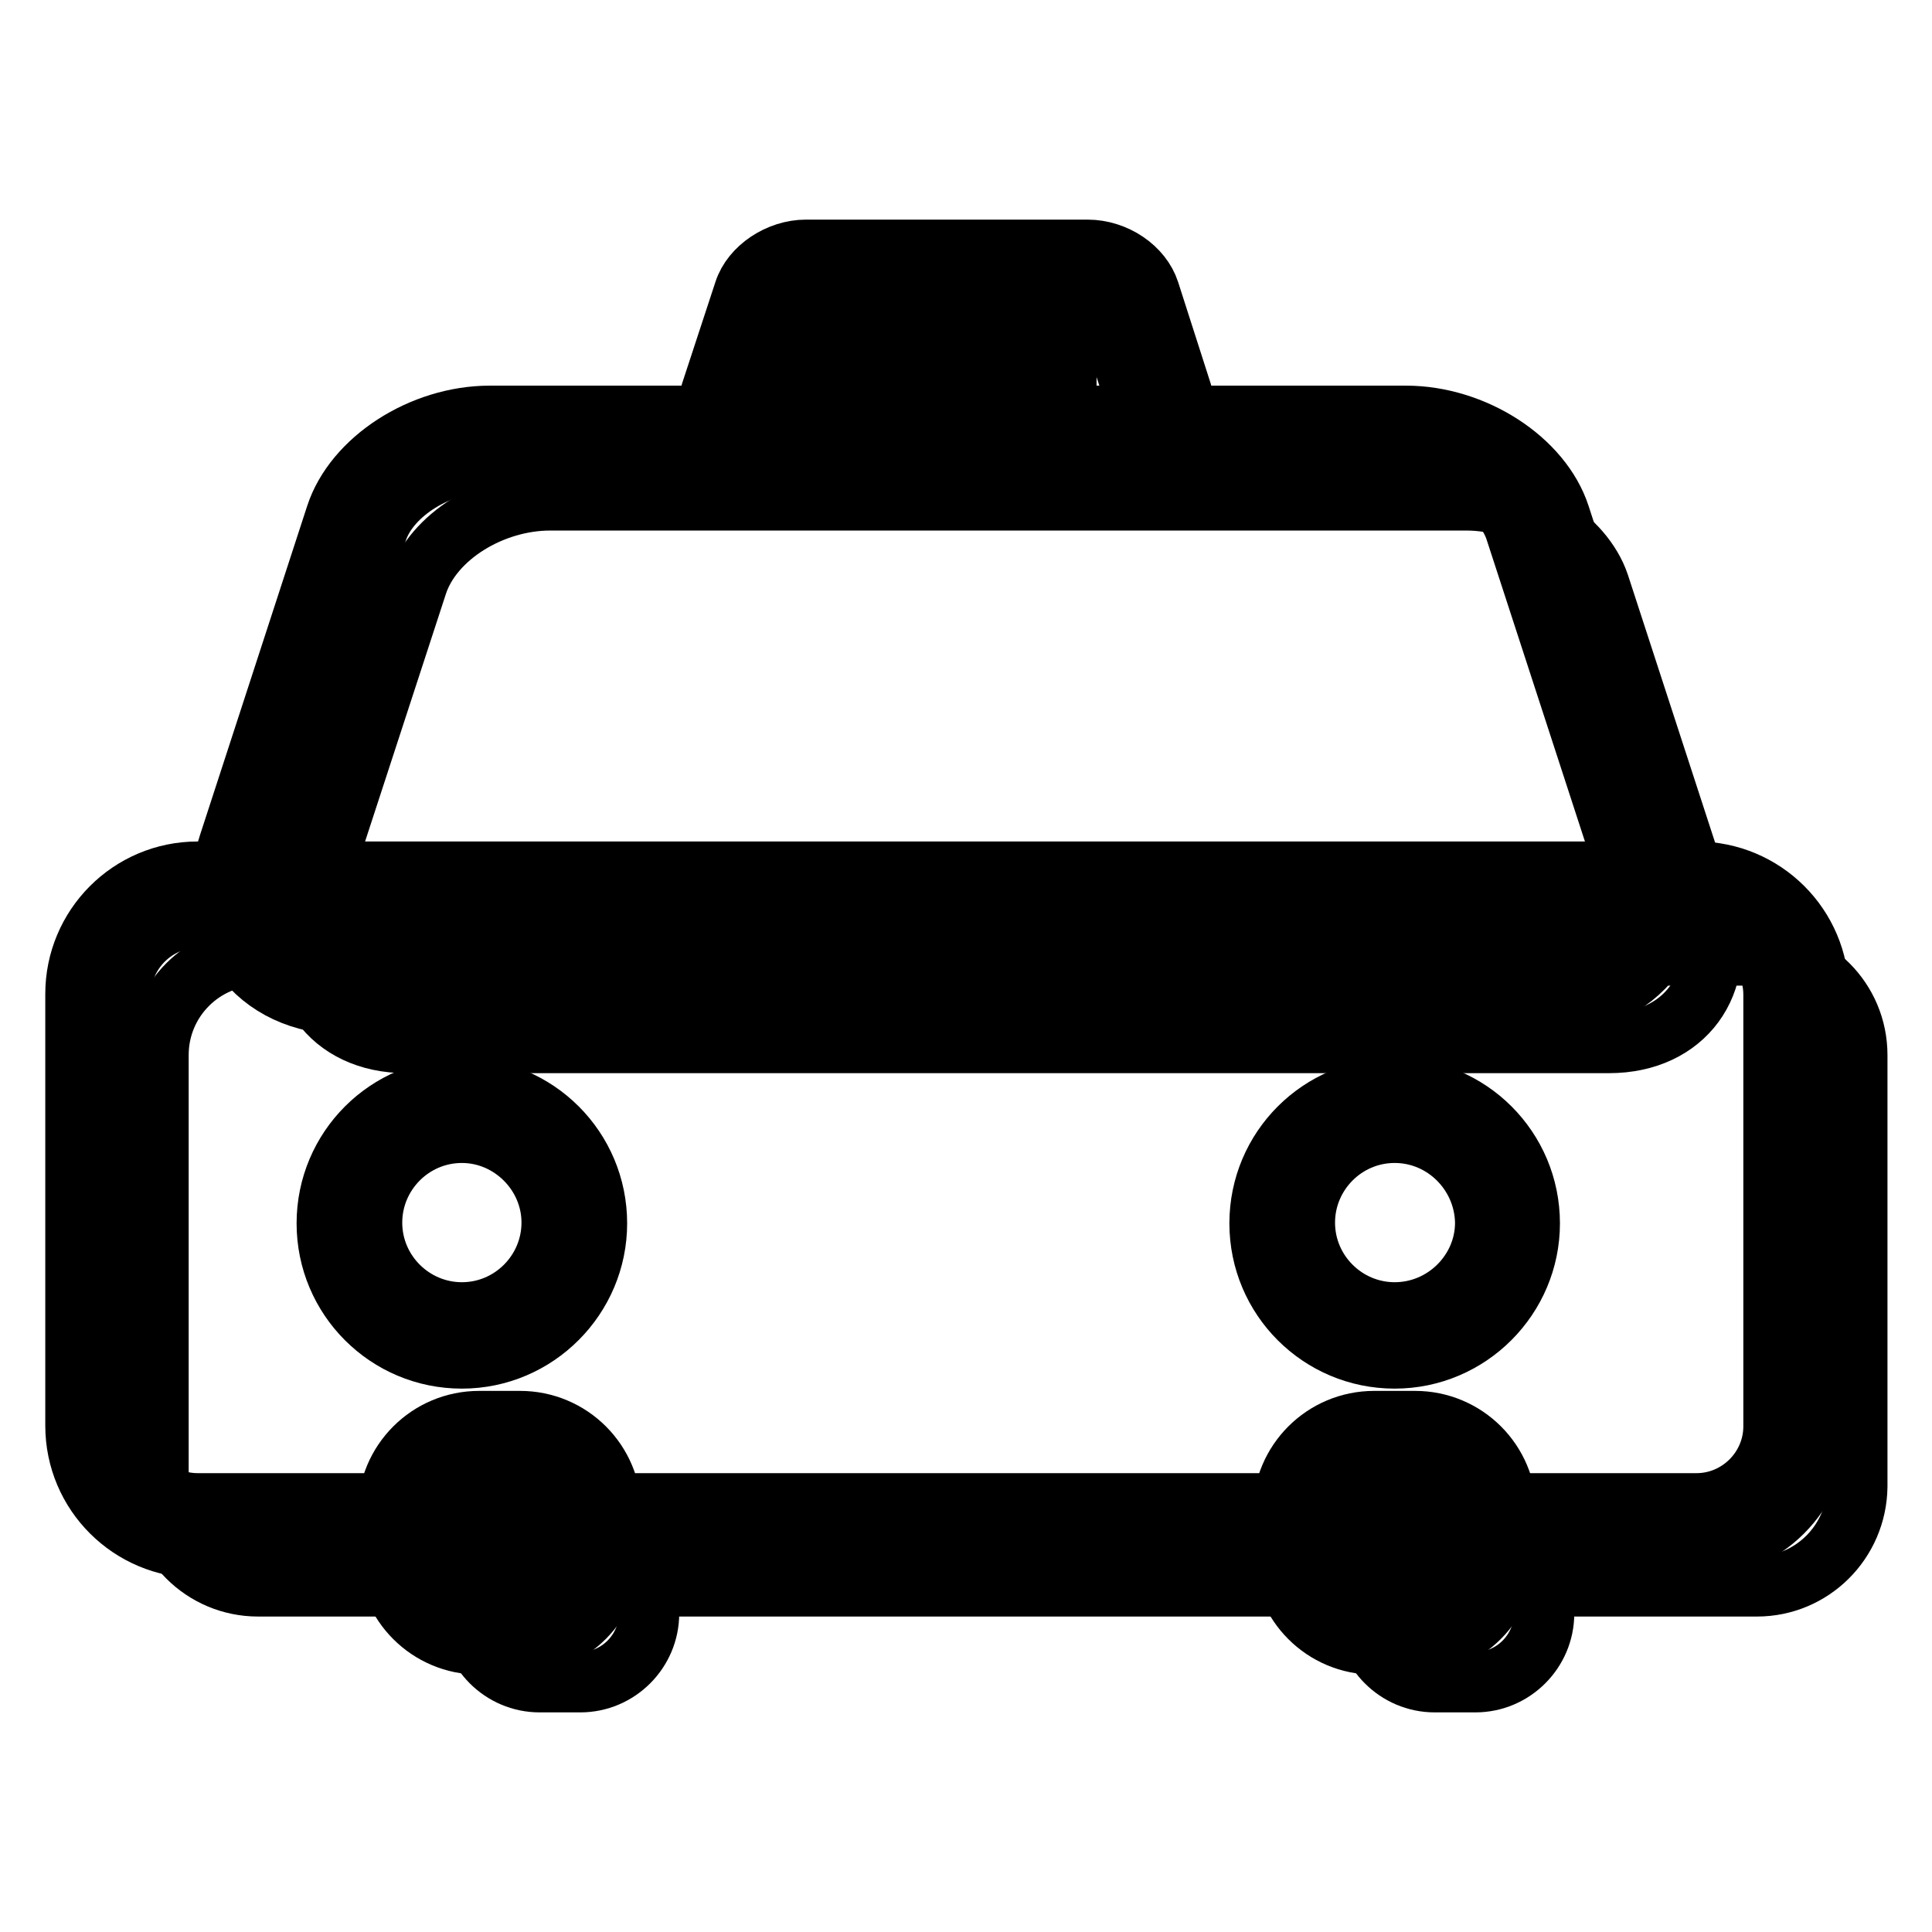
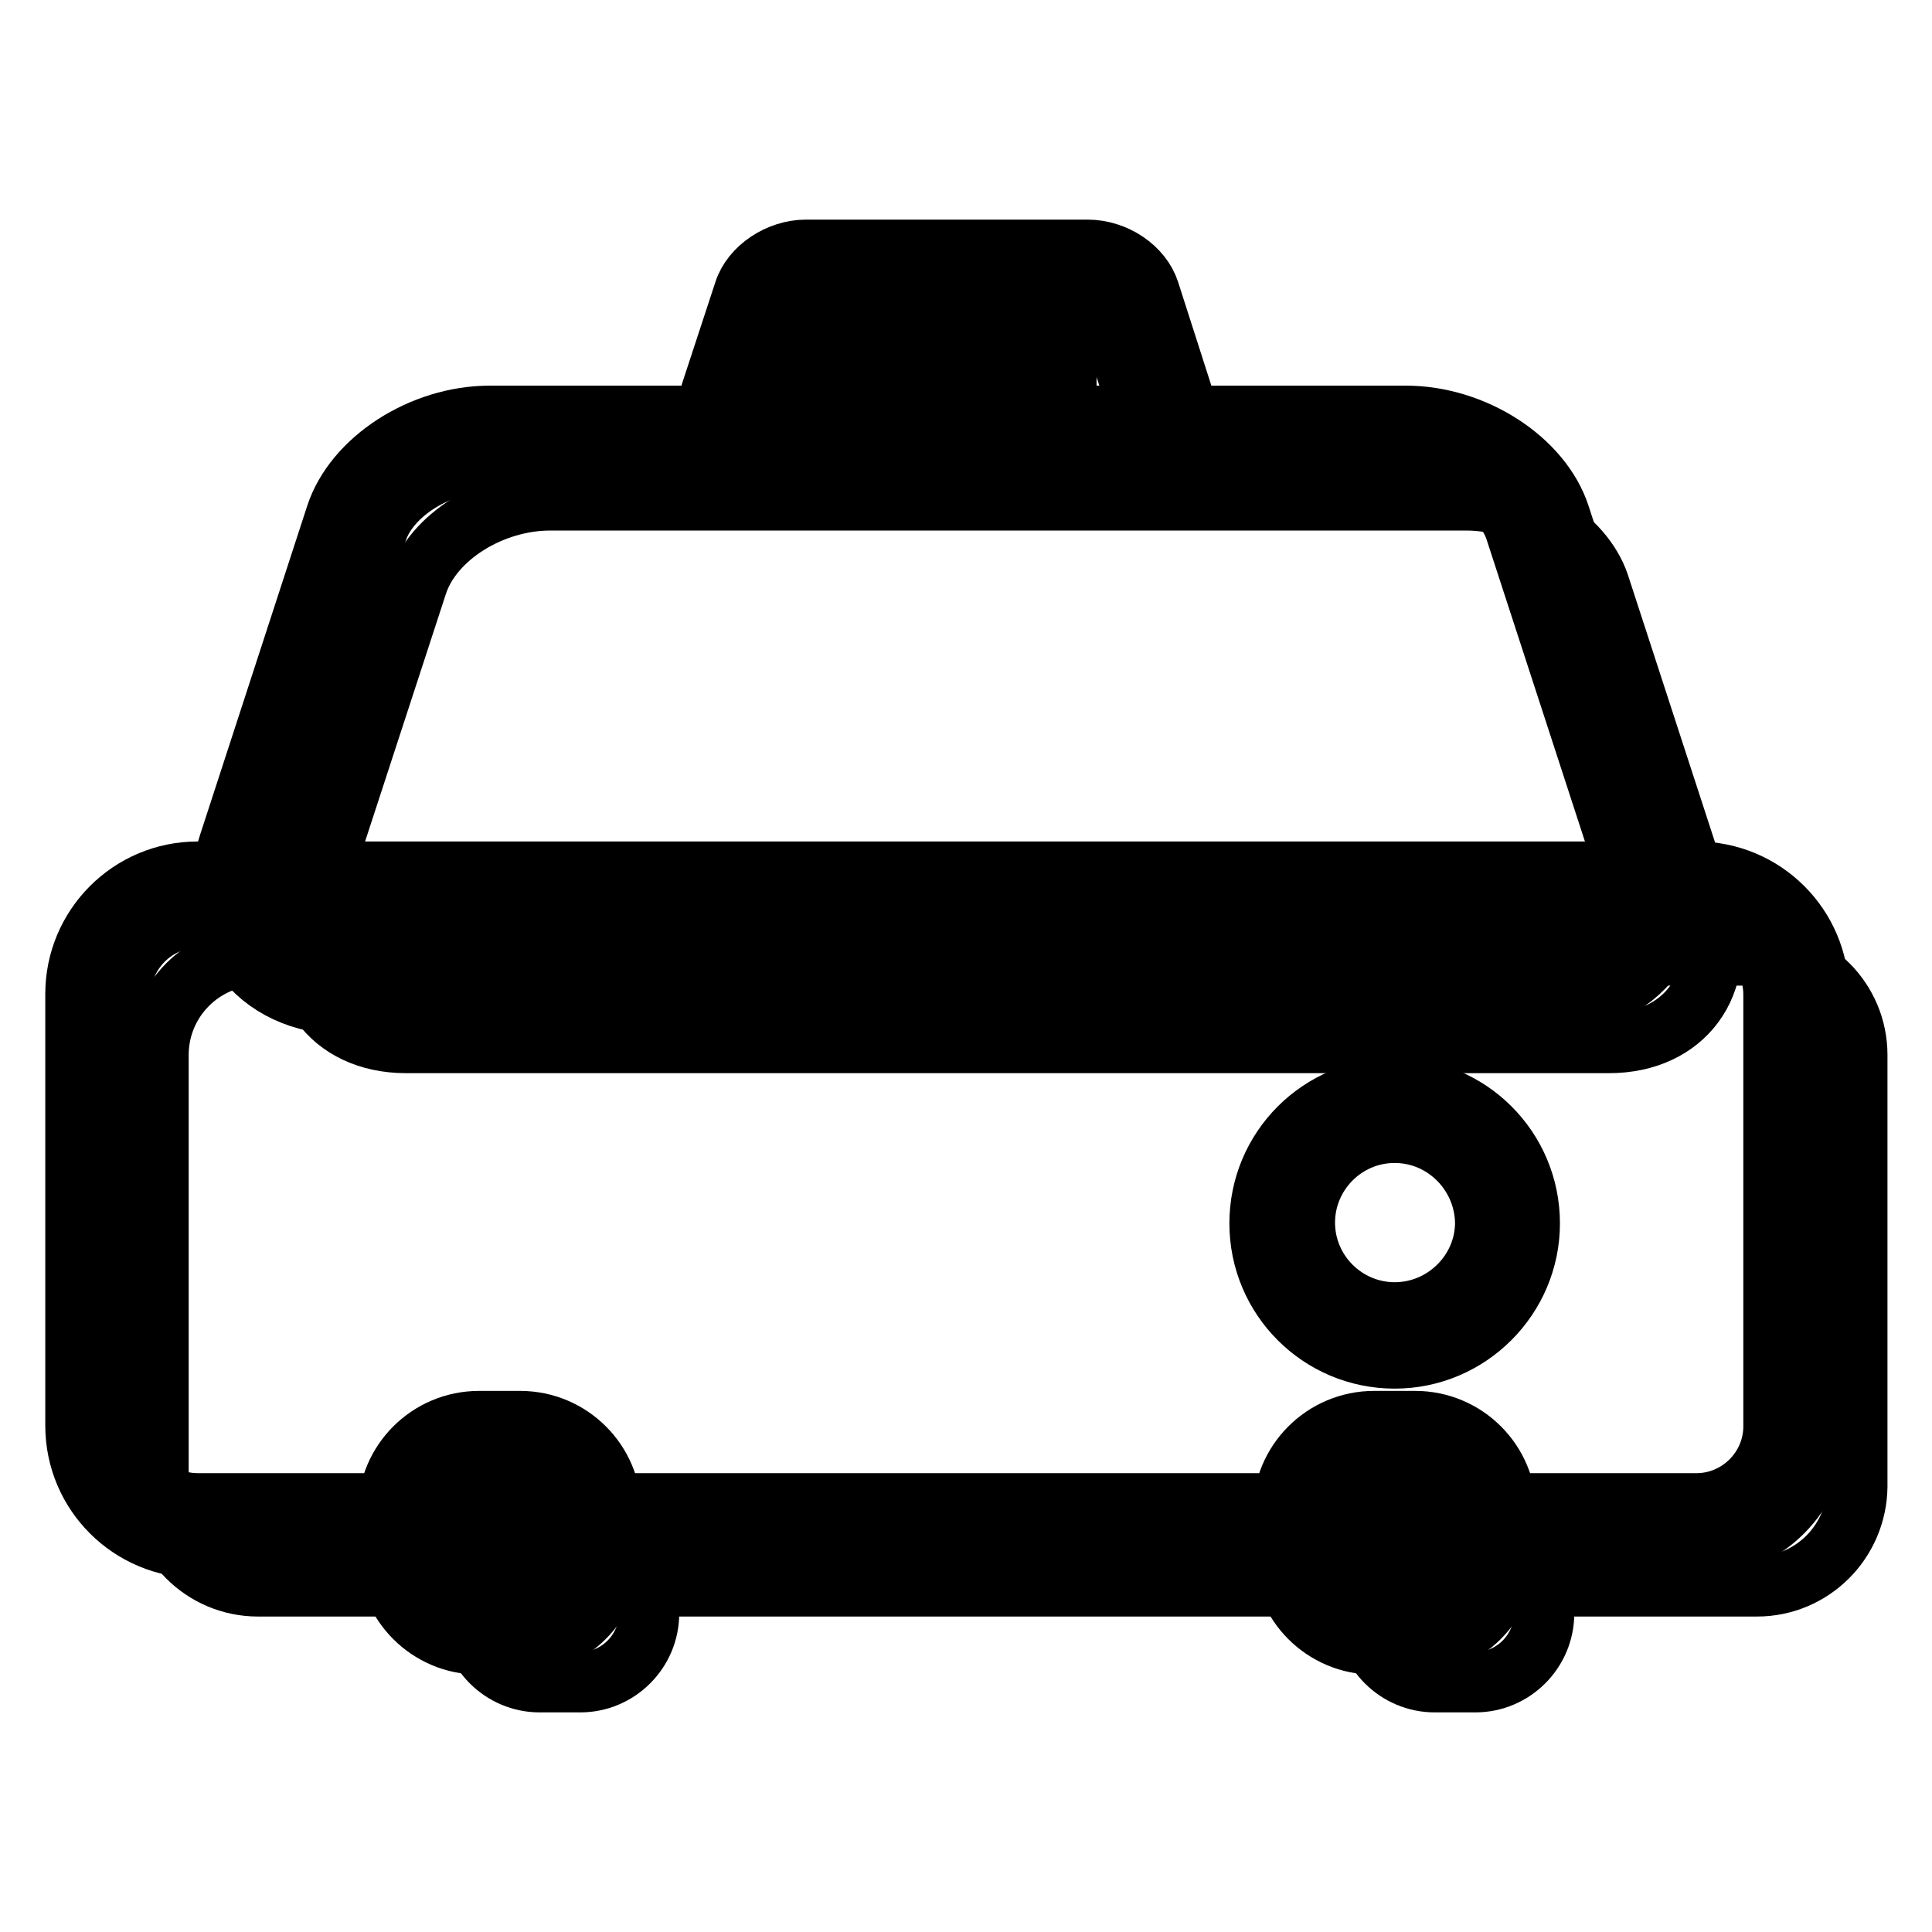
<svg xmlns="http://www.w3.org/2000/svg" version="1.1" x="0px" y="0px" viewBox="0 0 256 256" enable-background="new 0 0 256 256" xml:space="preserve">
  <g>
    <path stroke-width="8" fill-opacity="0" stroke="#000000" d="M232.8,210.2H34.2c-7.3,0-13.2-5.9-13.2-13.2v-57.2c0-7.3,5.9-13.2,13.2-13.2h198.7 c7.3,0,13.2,5.9,13.2,13.2V197C246,204.3,240.1,210.2,232.8,210.2z" />
    <path stroke-width="8" fill-opacity="0" stroke="#000000" d="M213.2,138.2H53.8c-10.1,0-15.7-8-12.7-17.3l14.2-43.5c2.1-6.3,9.9-11.1,17.6-11.1h121.4 c7.7,0,15.5,4.9,17.6,11.1l14.2,43.6C228.9,130.2,223.3,138.2,213.2,138.2L213.2,138.2z M76.9,222.9h-5.4c-5,0-9.1-4.1-9.1-9.1 v-5.4c0-5,4.1-9.1,9.1-9.1h5.4c5,0,9.1,4.1,9.1,9.1v5.4C86,218.8,81.9,222.9,76.9,222.9z M195.5,222.9h-5.4c-5,0-9.1-4.1-9.1-9.1 v-5.4c0-5,4.1-9.1,9.1-9.1h5.4c5,0,9.1,4.1,9.1,9.1v5.4C204.6,218.8,200.5,222.9,195.5,222.9z" />
    <path stroke-width="8" fill-opacity="0" stroke="#000000" d="M205.2,133.1H45.8c-5.8,0-10.7-2.3-13.7-6.4c-2.9-4-3.6-9.4-1.8-14.8l14.2-43.6 c2.4-7.4,11.4-13.2,20.4-13.2h121.4c9,0,18,5.8,20.4,13.2l14.2,43.6c1.8,5.4,1.1,10.8-1.8,14.8C215.9,130.9,211,133.1,205.2,133.1 L205.2,133.1z M64.8,61.2c-6.5,0-13.1,4.1-14.8,9.1l-14.2,43.6c-1.2,3.6-0.8,6.9,1,9.4c1.8,2.5,5,3.9,8.9,3.9h159.4 c3.9,0,7-1.4,8.9-3.9c1.8-2.5,2.2-5.9,1-9.4l-14.2-43.6c-1.6-5-8.3-9.1-14.8-9.1H64.8z" />
    <path stroke-width="8" fill-opacity="0" stroke="#000000" d="M150,61.2h-49c-2.4,0-4.6-1-5.9-2.8c-1.3-1.8-1.6-4.1-0.9-6.4l4.4-13.4c1-3.1,4.6-5.5,8.2-5.5h37.3 c3.7,0,7.2,2.4,8.2,5.5l4.3,13.4c0.7,2.3,0.4,4.6-0.9,6.4C154.6,60.2,152.4,61.2,150,61.2L150,61.2z M106.8,39.1 c-1.2,0-2.4,0.8-2.6,1.4l-4.4,13.4c-0.1,0.4-0.1,0.8,0,1c0.1,0.2,0.6,0.4,1,0.4h49c0.5,0,0.9-0.1,1-0.4c0.1-0.2,0.1-0.6,0-1 l-4.4-13.4c-0.2-0.5-1.3-1.4-2.6-1.4H106.8z M68.9,217.9h-5.4c-6.7,0-12.1-5.4-12.1-12.1v-5.4c0-6.7,5.4-12.1,12.1-12.1h5.4 c6.7,0,12.1,5.4,12.1,12.1v5.4C81,212.4,75.6,217.9,68.9,217.9z M63.5,194.2c-3.4,0-6.1,2.7-6.1,6.1v5.4c0,3.4,2.7,6.1,6.1,6.1h5.4 c3.4,0,6.1-2.7,6.1-6.1v-5.4c0-3.4-2.7-6.1-6.1-6.1H63.5z M187.5,217.9h-5.4c-6.7,0-12.1-5.4-12.1-12.1v-5.4 c0-6.7,5.4-12.1,12.1-12.1h5.4c6.7,0,12.1,5.4,12.1,12.1v5.4C199.6,212.4,194.2,217.9,187.5,217.9z M182.1,194.2 c-3.4,0-6.1,2.7-6.1,6.1v5.4c0,3.4,2.7,6.1,6.1,6.1h5.4c3.4,0,6.1-2.7,6.1-6.1v-5.4c0-3.4-2.7-6.1-6.1-6.1H182.1z" />
    <path stroke-width="8" fill-opacity="0" stroke="#000000" d="M224.8,202.2H26.2c-7.3,0-13.2-5.9-13.2-13.2v-57.2c0-7.3,5.9-13.2,13.2-13.2h198.6 c7.3,0,13.2,5.9,13.2,13.2V189C238,196.3,232.1,202.2,224.8,202.2L224.8,202.2z" />
    <path stroke-width="8" fill-opacity="0" stroke="#000000" d="M224.8,205.1H26.2c-8.9,0-16.2-7.2-16.2-16.2v-57.2c0-8.9,7.2-16.2,16.2-16.2h198.6 c8.9,0,16.2,7.2,16.2,16.2V189C240.9,197.9,233.7,205.1,224.8,205.1L224.8,205.1z M26.2,121.6c-5.6,0-10.2,4.6-10.2,10.2V189 c0,5.6,4.6,10.2,10.2,10.2h198.6c5.6,0,10.2-4.6,10.2-10.2v-57.2c0-5.6-4.6-10.2-10.2-10.2H26.2z" />
-     <path stroke-width="8" fill-opacity="0" stroke="#000000" d="M61.2,180c-9.9,0-17.9-8-17.9-17.9c0-9.9,8-17.9,17.9-17.9c9.9,0,17.9,8,17.9,17.9 C79.1,171.9,71.1,180,61.2,180z M61.2,150.1c-6.6,0-11.9,5.4-11.9,11.9c0,6.6,5.4,11.9,11.9,11.9c6.6,0,11.9-5.4,11.9-11.9 C73.1,155.5,67.7,150.1,61.2,150.1z" />
    <path stroke-width="8" fill-opacity="0" stroke="#000000" d="M184.8,180c-9.9,0-17.9-8-17.9-17.9c0-9.9,8-17.9,17.9-17.9c9.9,0,17.9,8,17.9,17.9 C202.7,171.9,194.7,180,184.8,180z M184.8,150.1c-6.6,0-11.9,5.4-11.9,11.9c0,6.6,5.4,11.9,11.9,11.9c6.6,0,12-5.4,12-11.9 C196.7,155.5,191.4,150.1,184.8,150.1z" />
    <path stroke-width="8" fill-opacity="0" stroke="#000000" d="M113.1,53.5c-0.4,0.2-1.1,0.4-2,0.4c-2.1,0-3.2-1.1-3.2-3.3v-4.7h-1.6v-2.2h1.6v-2.2l2.9-0.8v3h2.3v2.2 h-2.3V50c0,1.1,0.4,1.6,1.3,1.6c0.3,0,0.7-0.1,1-0.3V53.5z M115.8,44.3c0.4-0.2,1-0.4,1.8-0.6c0.7-0.1,1.4-0.2,1.9-0.2 c2.8,0,4.2,1.4,4.2,4.2v6h-2.8v-1.5h0c-0.7,1.1-1.7,1.7-3,1.7c-1,0-1.7-0.3-2.3-0.8c-0.6-0.5-0.9-1.3-0.9-2.2c0-1.9,1.1-3,3.4-3.3 l2.7-0.4c0-1.2-0.6-1.7-1.8-1.7c-1.2,0-2.3,0.4-3.4,1.1L115.8,44.3L115.8,44.3z M119.1,49.1c-1,0.1-1.6,0.6-1.6,1.4 c0,0.4,0.1,0.7,0.4,0.9c0.3,0.2,0.6,0.3,1,0.3c0.6,0,1.1-0.2,1.5-0.6c0.4-0.4,0.6-1,0.6-1.5v-0.7L119.1,49.1z M136.3,43.7l-3.3,4.9 l3.2,5.1h-3.4l-1.5-2.7c-0.2-0.4-0.4-0.7-0.4-0.9h0c-0.1,0.3-0.2,0.6-0.4,0.9l-1.5,2.8h-3.3l3.4-4.9l-3.2-5h3.4l1.5,2.9 c0.1,0.3,0.3,0.6,0.4,0.9h0c0.1-0.2,0.2-0.5,0.4-0.9l1.5-2.9H136.3z M138.2,40.5c0-0.4,0.1-0.8,0.5-1.1c0.3-0.3,0.7-0.4,1.2-0.4 c0.5,0,0.9,0.1,1.2,0.4c0.3,0.3,0.5,0.7,0.5,1.1c0,0.4-0.1,0.8-0.5,1.1s-0.7,0.4-1.2,0.4c-0.5,0-0.9-0.1-1.2-0.4 C138.3,41.2,138.2,40.9,138.2,40.5z M138.4,53.6v-10h2.9v10H138.4z" />
  </g>
</svg>